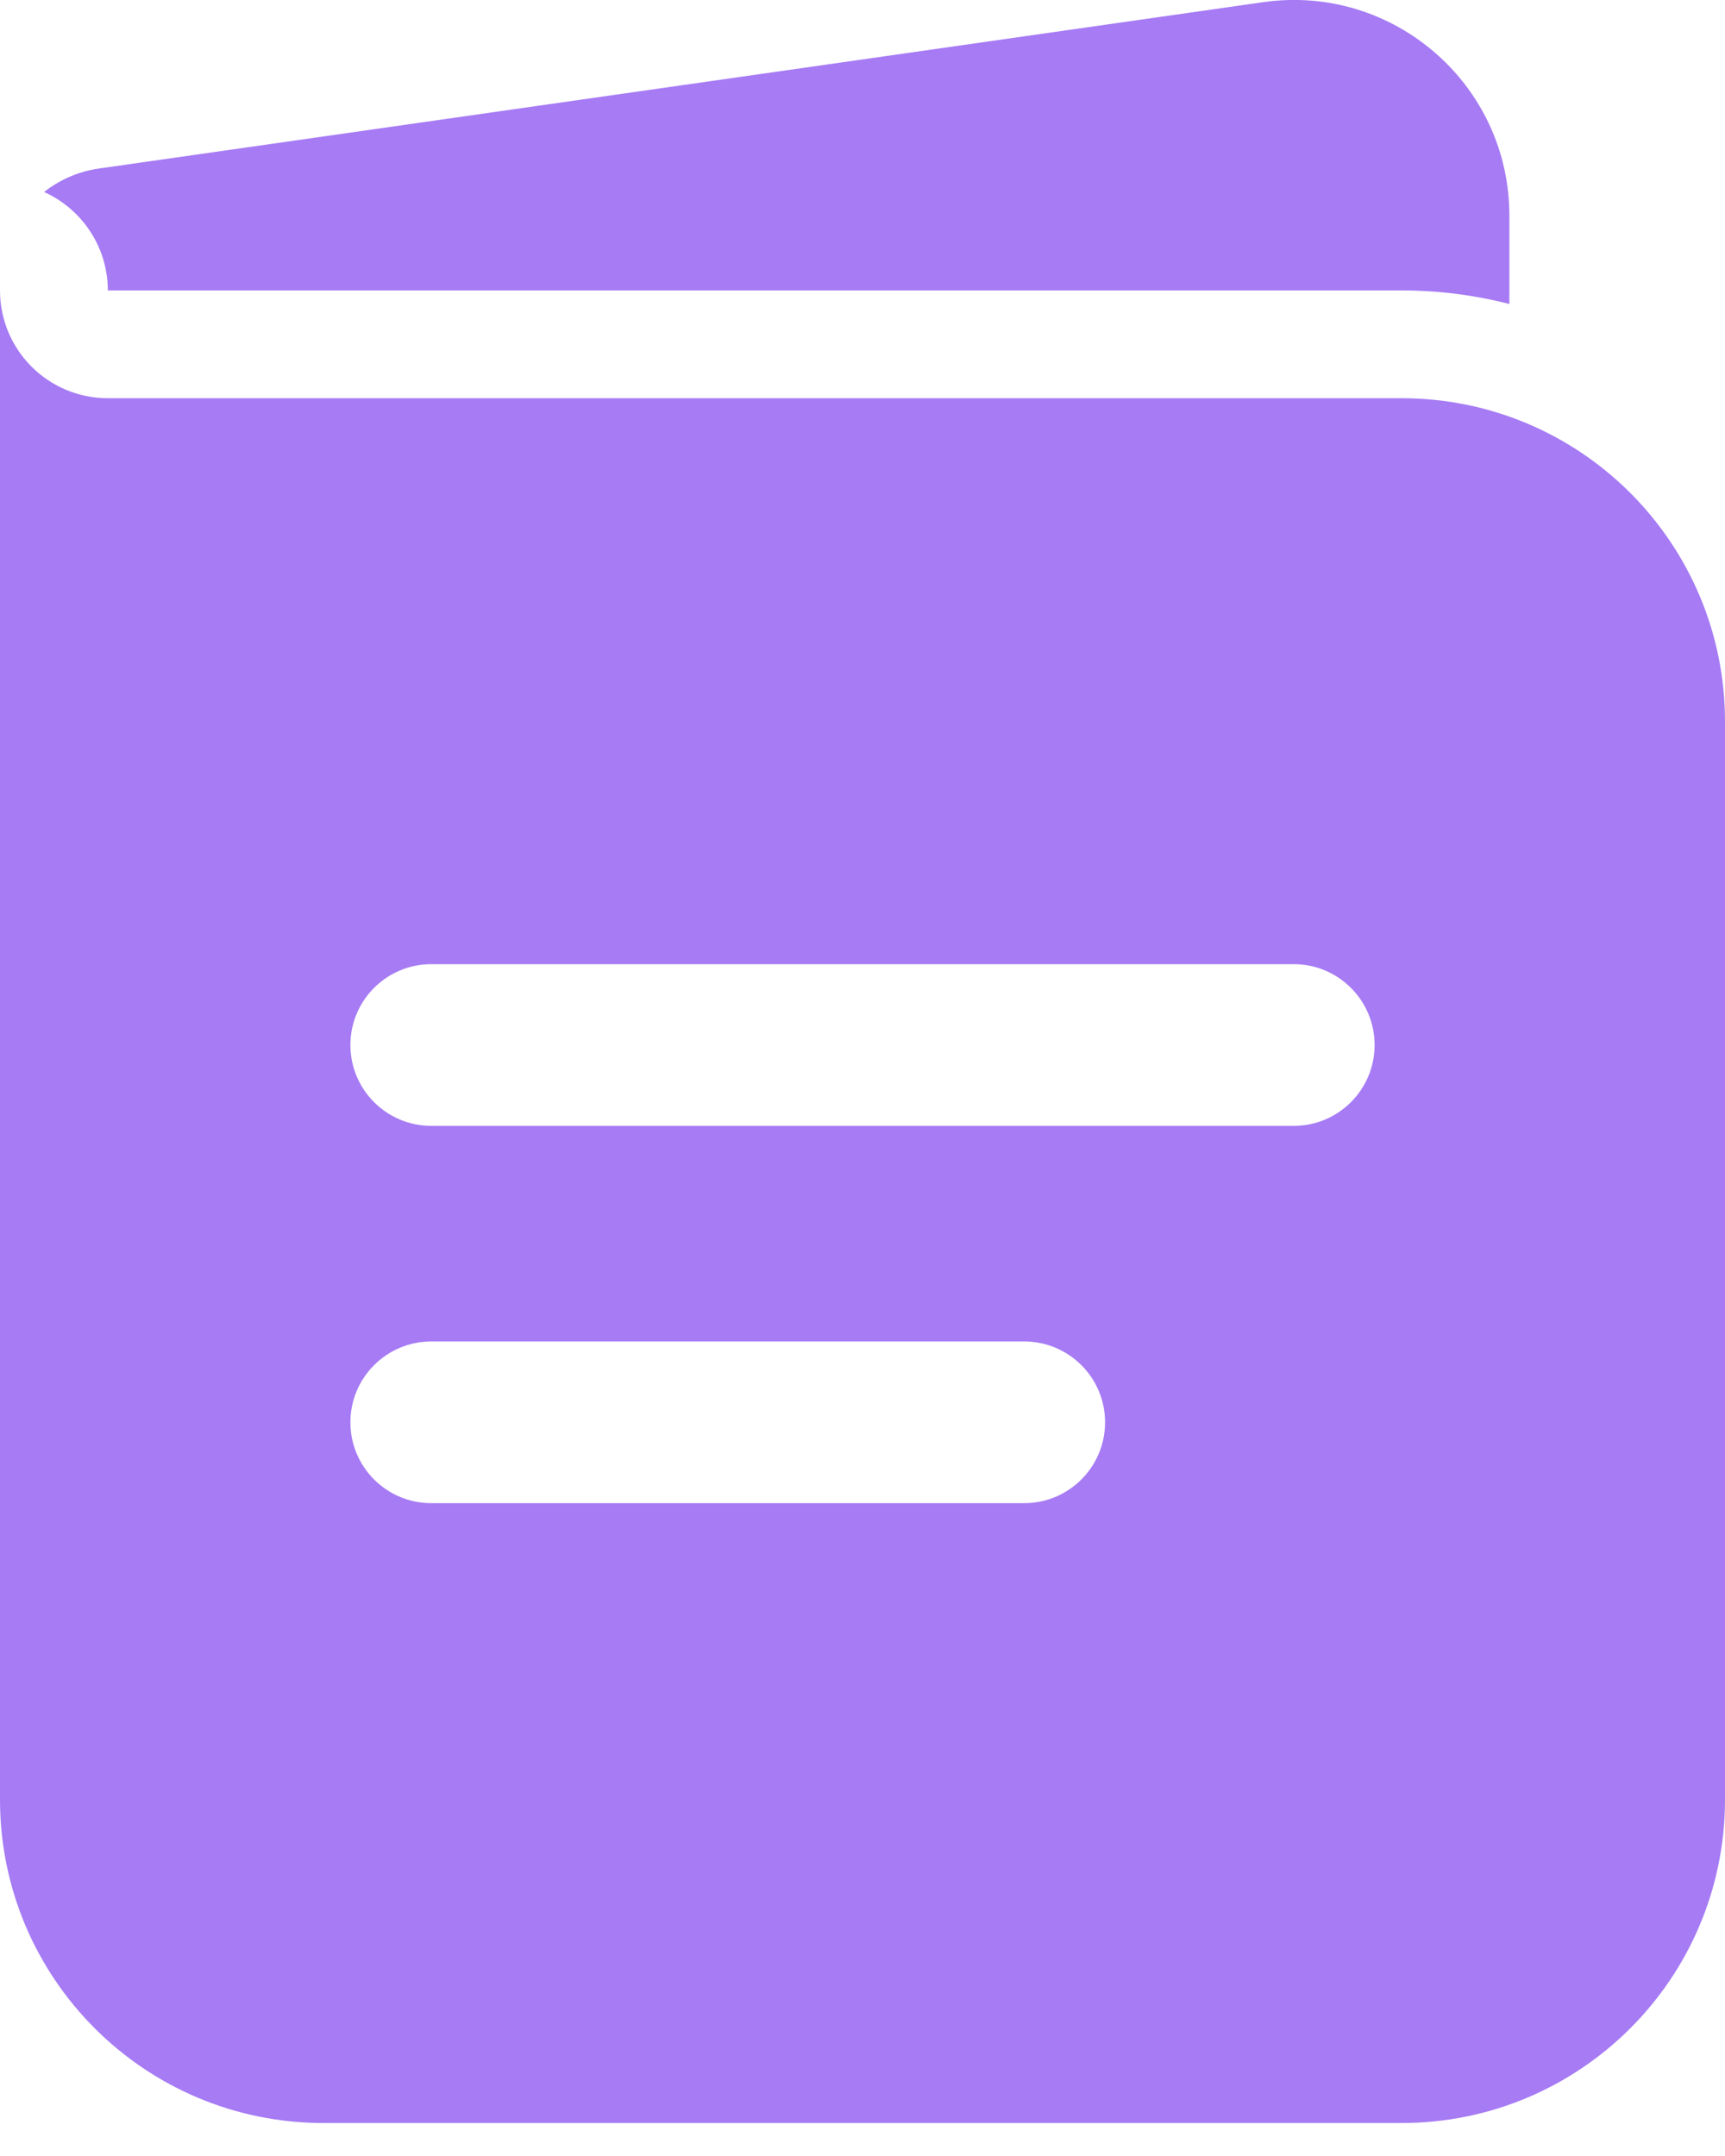
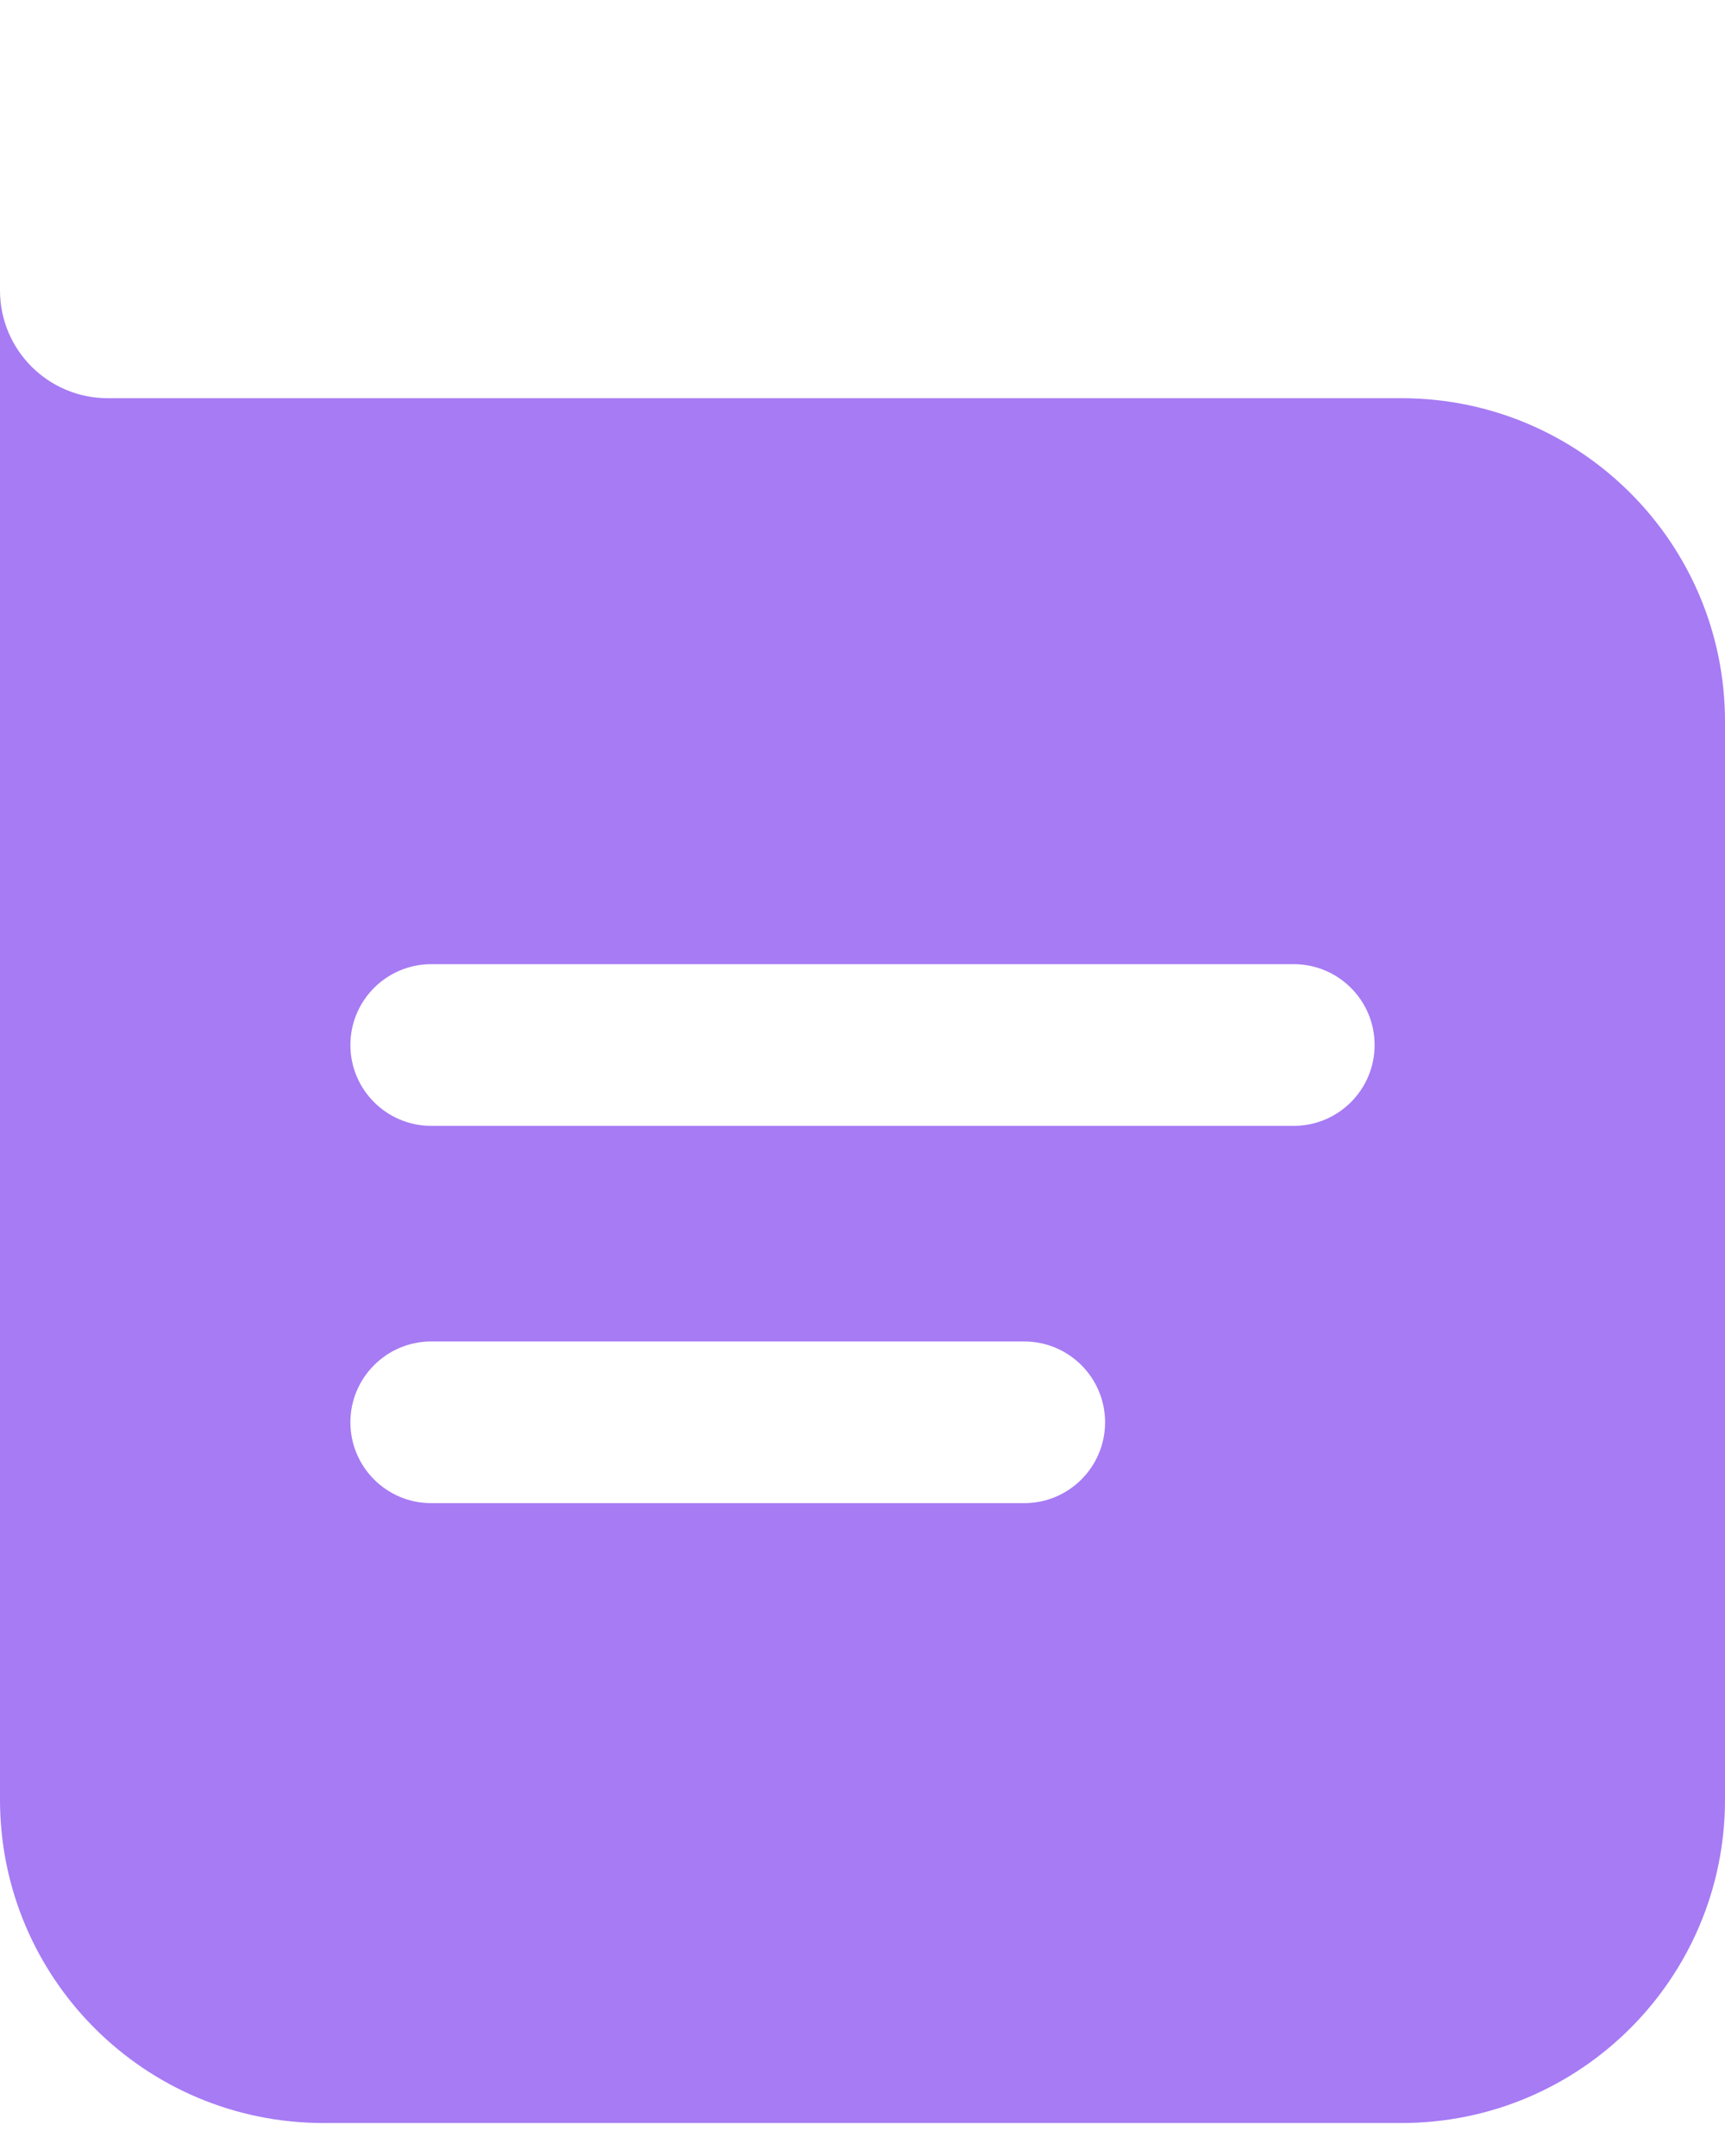
<svg xmlns="http://www.w3.org/2000/svg" width="16" height="20" viewBox="0 0 16 20" fill="none">
  <path fill-rule="evenodd" clip-rule="evenodd" d="M0 2.694V16.694C0 18.351 1.343 19.694 3 19.694H13C14.657 19.694 16 18.351 16 16.694V6.694C16 5.037 14.657 3.694 13 3.694H1C0.448 3.694 0 3.247 0 2.694ZM3.25 9.694C3.25 9.28 3.586 8.944 4 8.944H12C12.414 8.944 12.75 9.28 12.75 9.694C12.75 10.108 12.414 10.444 12 10.444H4C3.586 10.444 3.25 10.108 3.25 9.694ZM3.25 13.194C3.25 12.78 3.586 12.444 4 12.444H9.5C9.914 12.444 10.25 12.78 10.25 13.194C10.25 13.608 9.914 13.944 9.5 13.944H4C3.586 13.944 3.25 13.608 3.25 13.194Z" fill="#A67BF4" />
-   <path d="M0.409 1.781C0.757 1.938 1 2.288 1 2.694H13C13.345 2.694 13.68 2.738 14 2.82V2C14 0.783 12.922 -0.152 11.717 0.02L0.92 1.563C0.727 1.59 0.553 1.668 0.409 1.781Z" fill="#A67BF4" />
</svg>